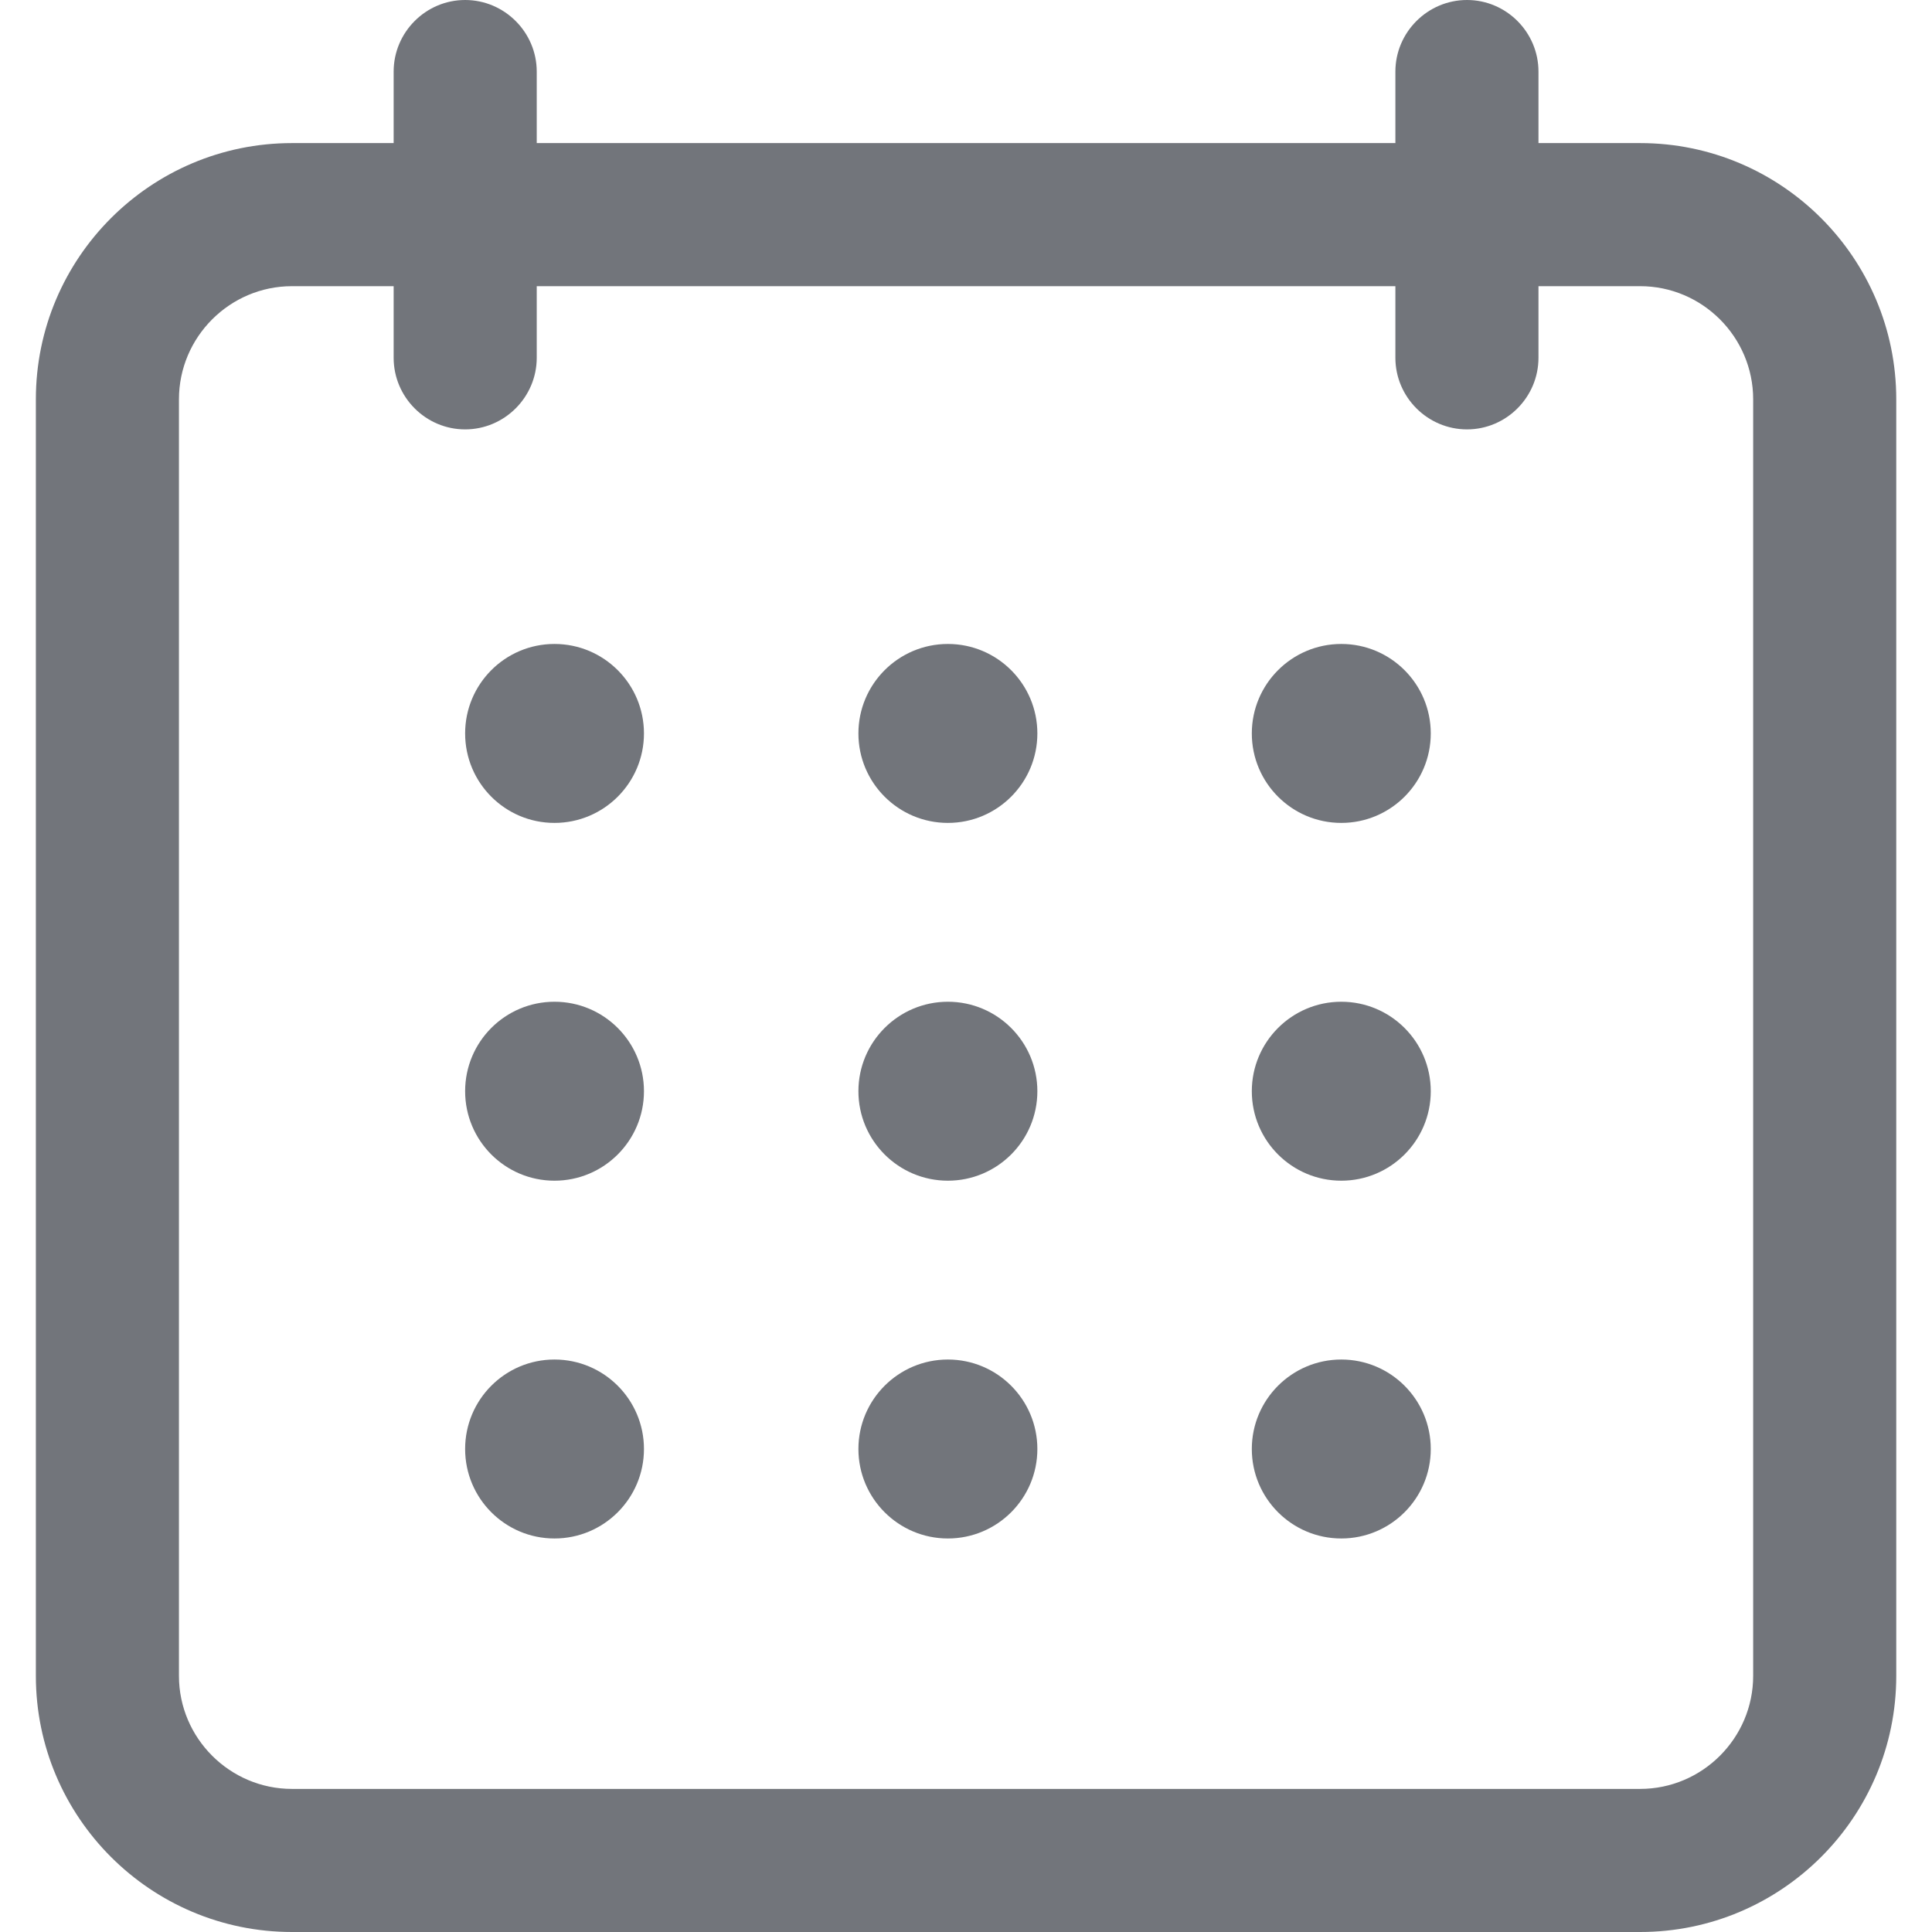
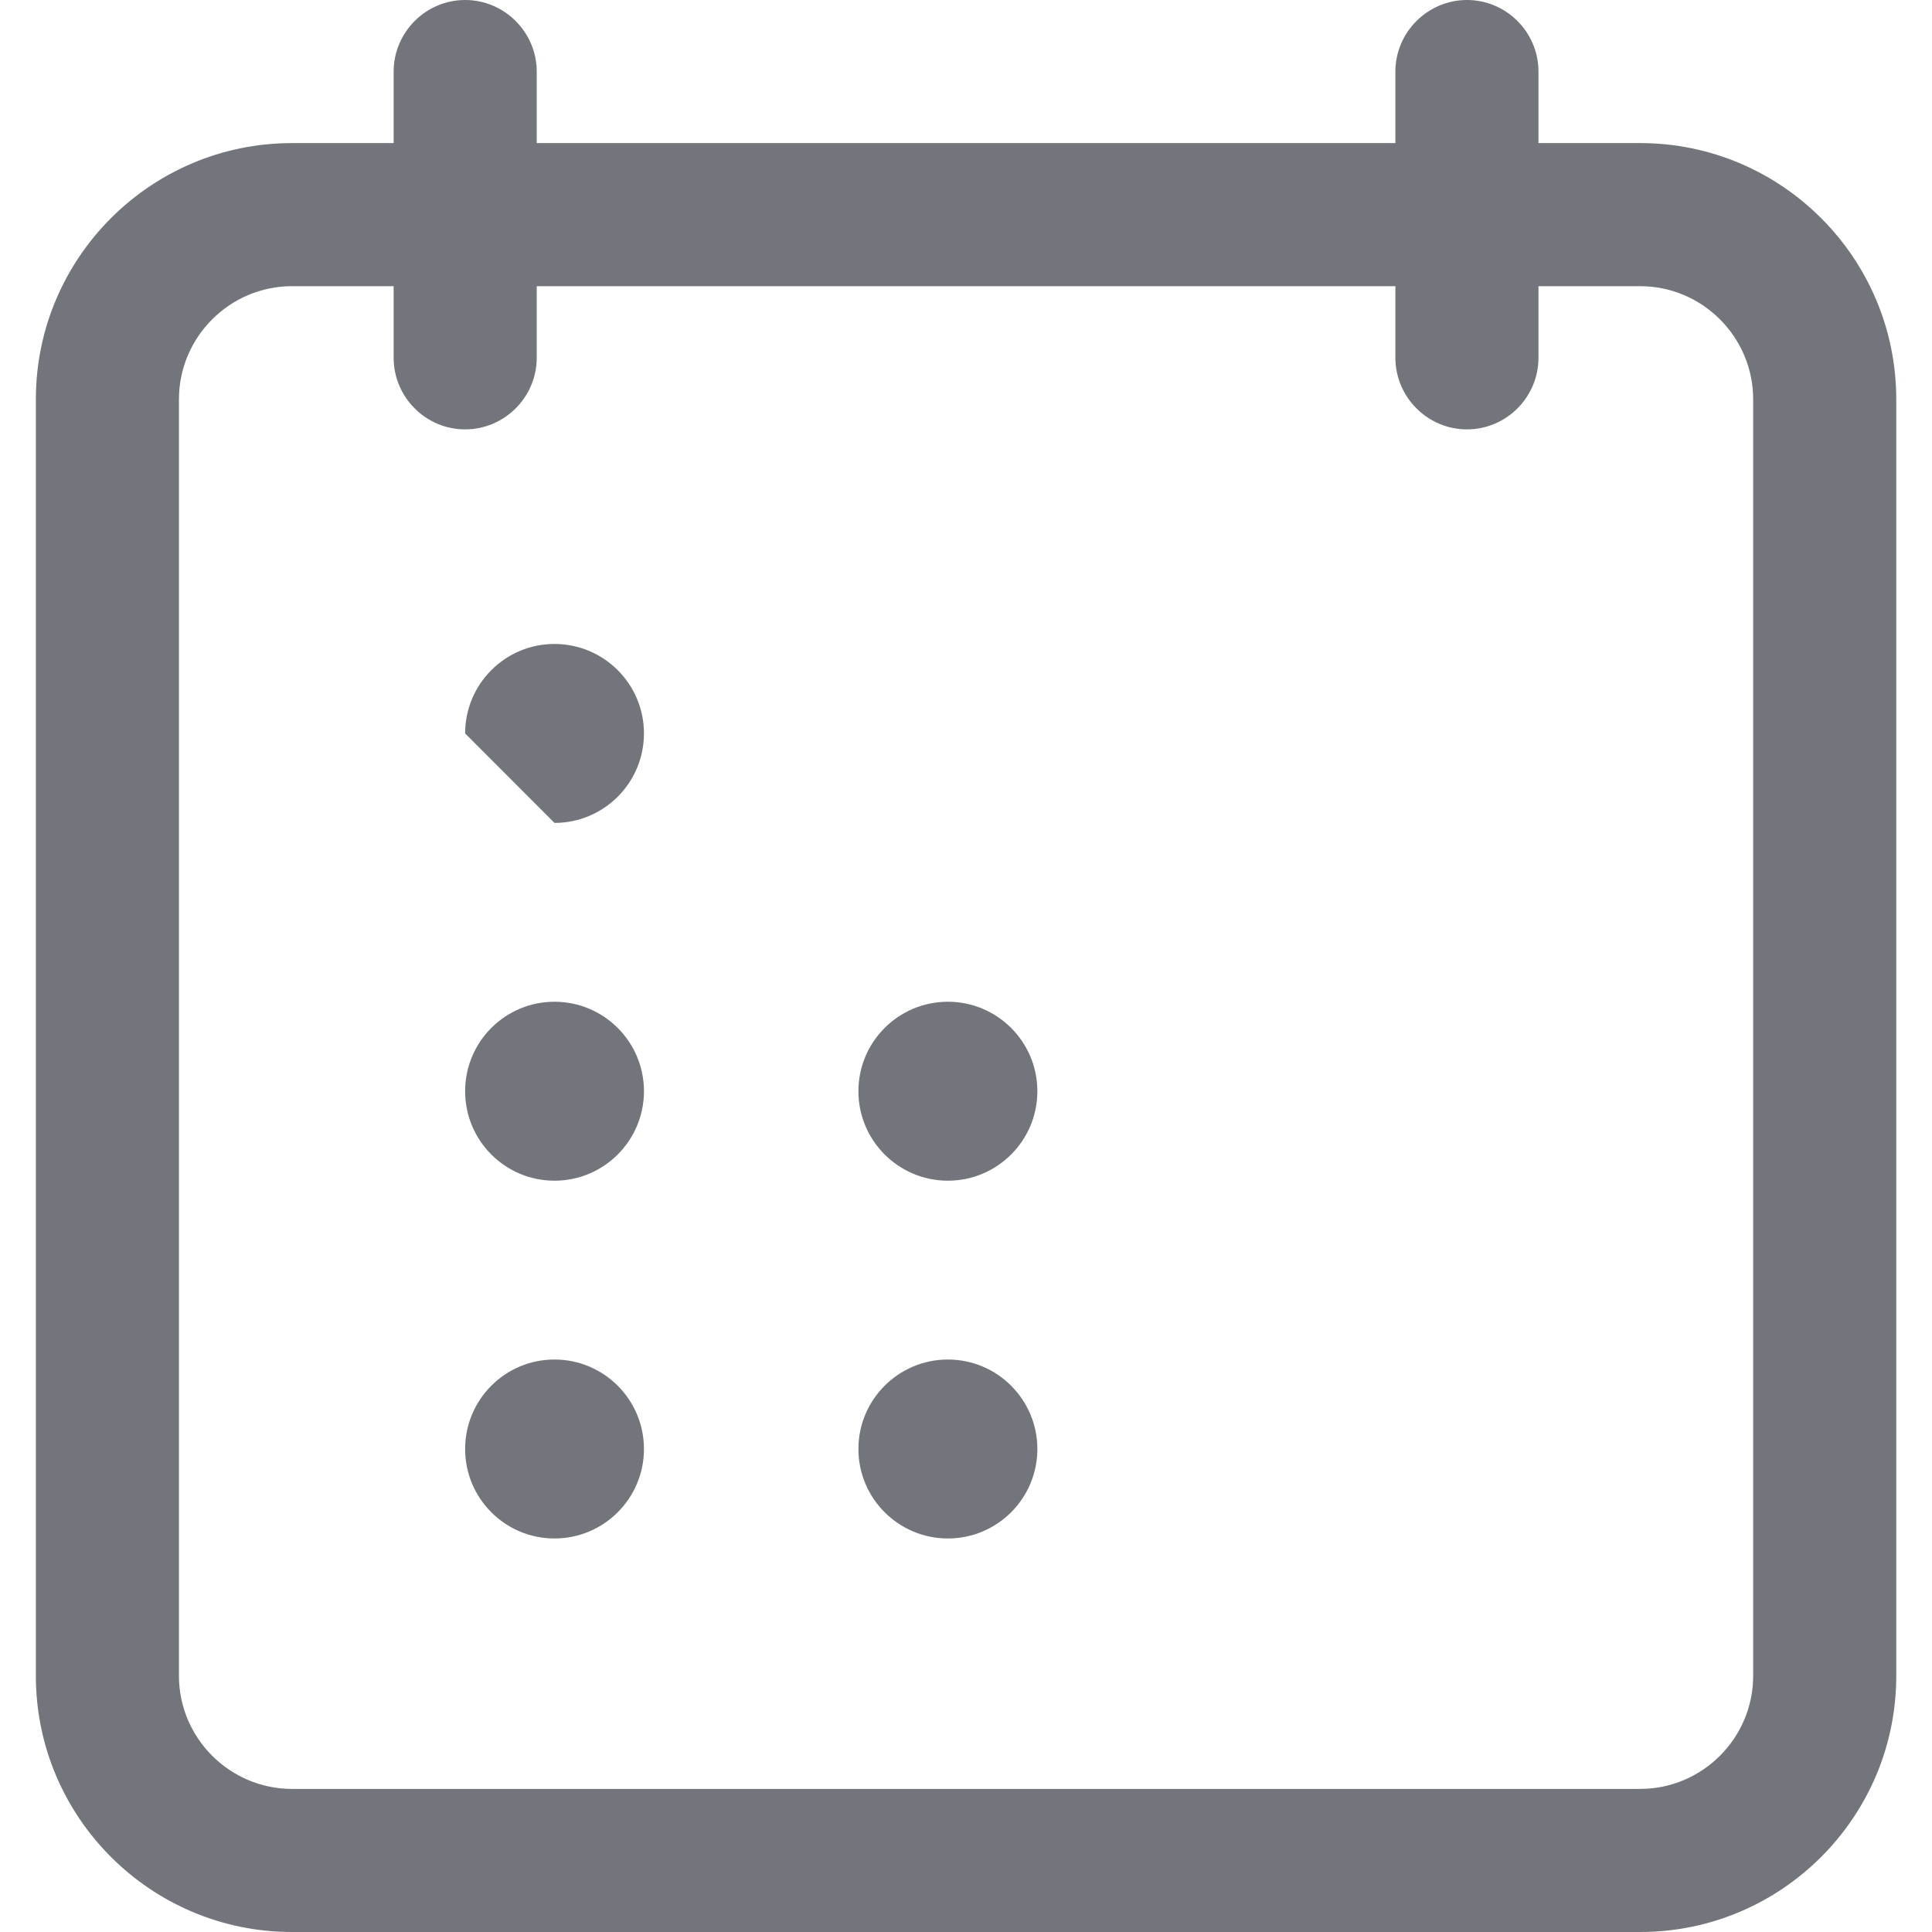
<svg xmlns="http://www.w3.org/2000/svg" width="16" height="16" viewBox="0 0 16 16" fill="none">
  <g clip-path="url(#clip0_3111_13104)">
    <path d="M2.418 16H13.583C14.753 16 15.704 15.049 15.704 13.879V3.307C15.704 2.136 14.753 1.185 13.583 1.185H12.741V0.593C12.741 0.267 12.475 0 12.149 0C11.823 0 11.556 0.267 11.556 0.593V1.185H4.445V0.593C4.445 0.267 4.178 0 3.852 0C3.526 0 3.26 0.267 3.26 0.593V1.185H2.418C1.248 1.185 0.297 2.136 0.297 3.307V13.879C0.297 15.049 1.248 16 2.418 16ZM1.482 3.307C1.482 2.791 1.903 2.37 2.418 2.37H3.26V2.963C3.26 3.289 3.526 3.556 3.852 3.556C4.178 3.556 4.445 3.289 4.445 2.963V2.37H11.556V2.963C11.556 3.289 11.823 3.556 12.149 3.556C12.475 3.556 12.741 3.289 12.741 2.963V2.37H13.583C14.098 2.37 14.519 2.791 14.519 3.307V13.879C14.519 14.394 14.098 14.815 13.583 14.815H2.418C1.903 14.815 1.482 14.394 1.482 13.879V3.307Z" fill="#72757B" />
-     <path d="M4.592 6.815C5.001 6.815 5.333 6.483 5.333 6.074C5.333 5.665 5.001 5.333 4.592 5.333C4.183 5.333 3.852 5.665 3.852 6.074C3.852 6.483 4.183 6.815 4.592 6.815Z" fill="#72757B" />
-     <path d="M7.85 6.815C8.259 6.815 8.591 6.483 8.591 6.074C8.591 5.665 8.259 5.333 7.85 5.333C7.441 5.333 7.109 5.665 7.109 6.074C7.109 6.483 7.441 6.815 7.85 6.815Z" fill="#72757B" />
-     <path d="M11.108 6.815C11.517 6.815 11.849 6.483 11.849 6.074C11.849 5.665 11.517 5.333 11.108 5.333C10.699 5.333 10.367 5.665 10.367 6.074C10.367 6.483 10.699 6.815 11.108 6.815Z" fill="#72757B" />
+     <path d="M4.592 6.815C5.001 6.815 5.333 6.483 5.333 6.074C5.333 5.665 5.001 5.333 4.592 5.333C4.183 5.333 3.852 5.665 3.852 6.074Z" fill="#72757B" />
    <path d="M4.592 9.778C5.001 9.778 5.333 9.446 5.333 9.037C5.333 8.628 5.001 8.296 4.592 8.296C4.183 8.296 3.852 8.628 3.852 9.037C3.852 9.446 4.183 9.778 4.592 9.778Z" fill="#72757B" />
    <path d="M7.85 9.778C8.259 9.778 8.591 9.446 8.591 9.037C8.591 8.628 8.259 8.296 7.85 8.296C7.441 8.296 7.109 8.628 7.109 9.037C7.109 9.446 7.441 9.778 7.85 9.778Z" fill="#72757B" />
-     <path d="M11.108 9.778C11.517 9.778 11.849 9.446 11.849 9.037C11.849 8.628 11.517 8.296 11.108 8.296C10.699 8.296 10.367 8.628 10.367 9.037C10.367 9.446 10.699 9.778 11.108 9.778Z" fill="#72757B" />
    <path d="M4.592 12.741C5.001 12.741 5.333 12.409 5.333 12C5.333 11.591 5.001 11.259 4.592 11.259C4.183 11.259 3.852 11.591 3.852 12C3.852 12.409 4.183 12.741 4.592 12.741Z" fill="#72757B" />
    <path d="M7.85 12.741C8.259 12.741 8.591 12.409 8.591 12C8.591 11.591 8.259 11.259 7.85 11.259C7.441 11.259 7.109 11.591 7.109 12C7.109 12.409 7.441 12.741 7.85 12.741Z" fill="#72757B" />
-     <path d="M11.108 12.741C11.517 12.741 11.849 12.409 11.849 12C11.849 11.591 11.517 11.259 11.108 11.259C10.699 11.259 10.367 11.591 10.367 12C10.367 12.409 10.699 12.741 11.108 12.741Z" fill="#72757B" />
  </g>
  <defs>
    <clipPath id="clip0_3111_13104">
      <rect width="16" height="16" fill="white" />
    </clipPath>
  </defs>
</svg>